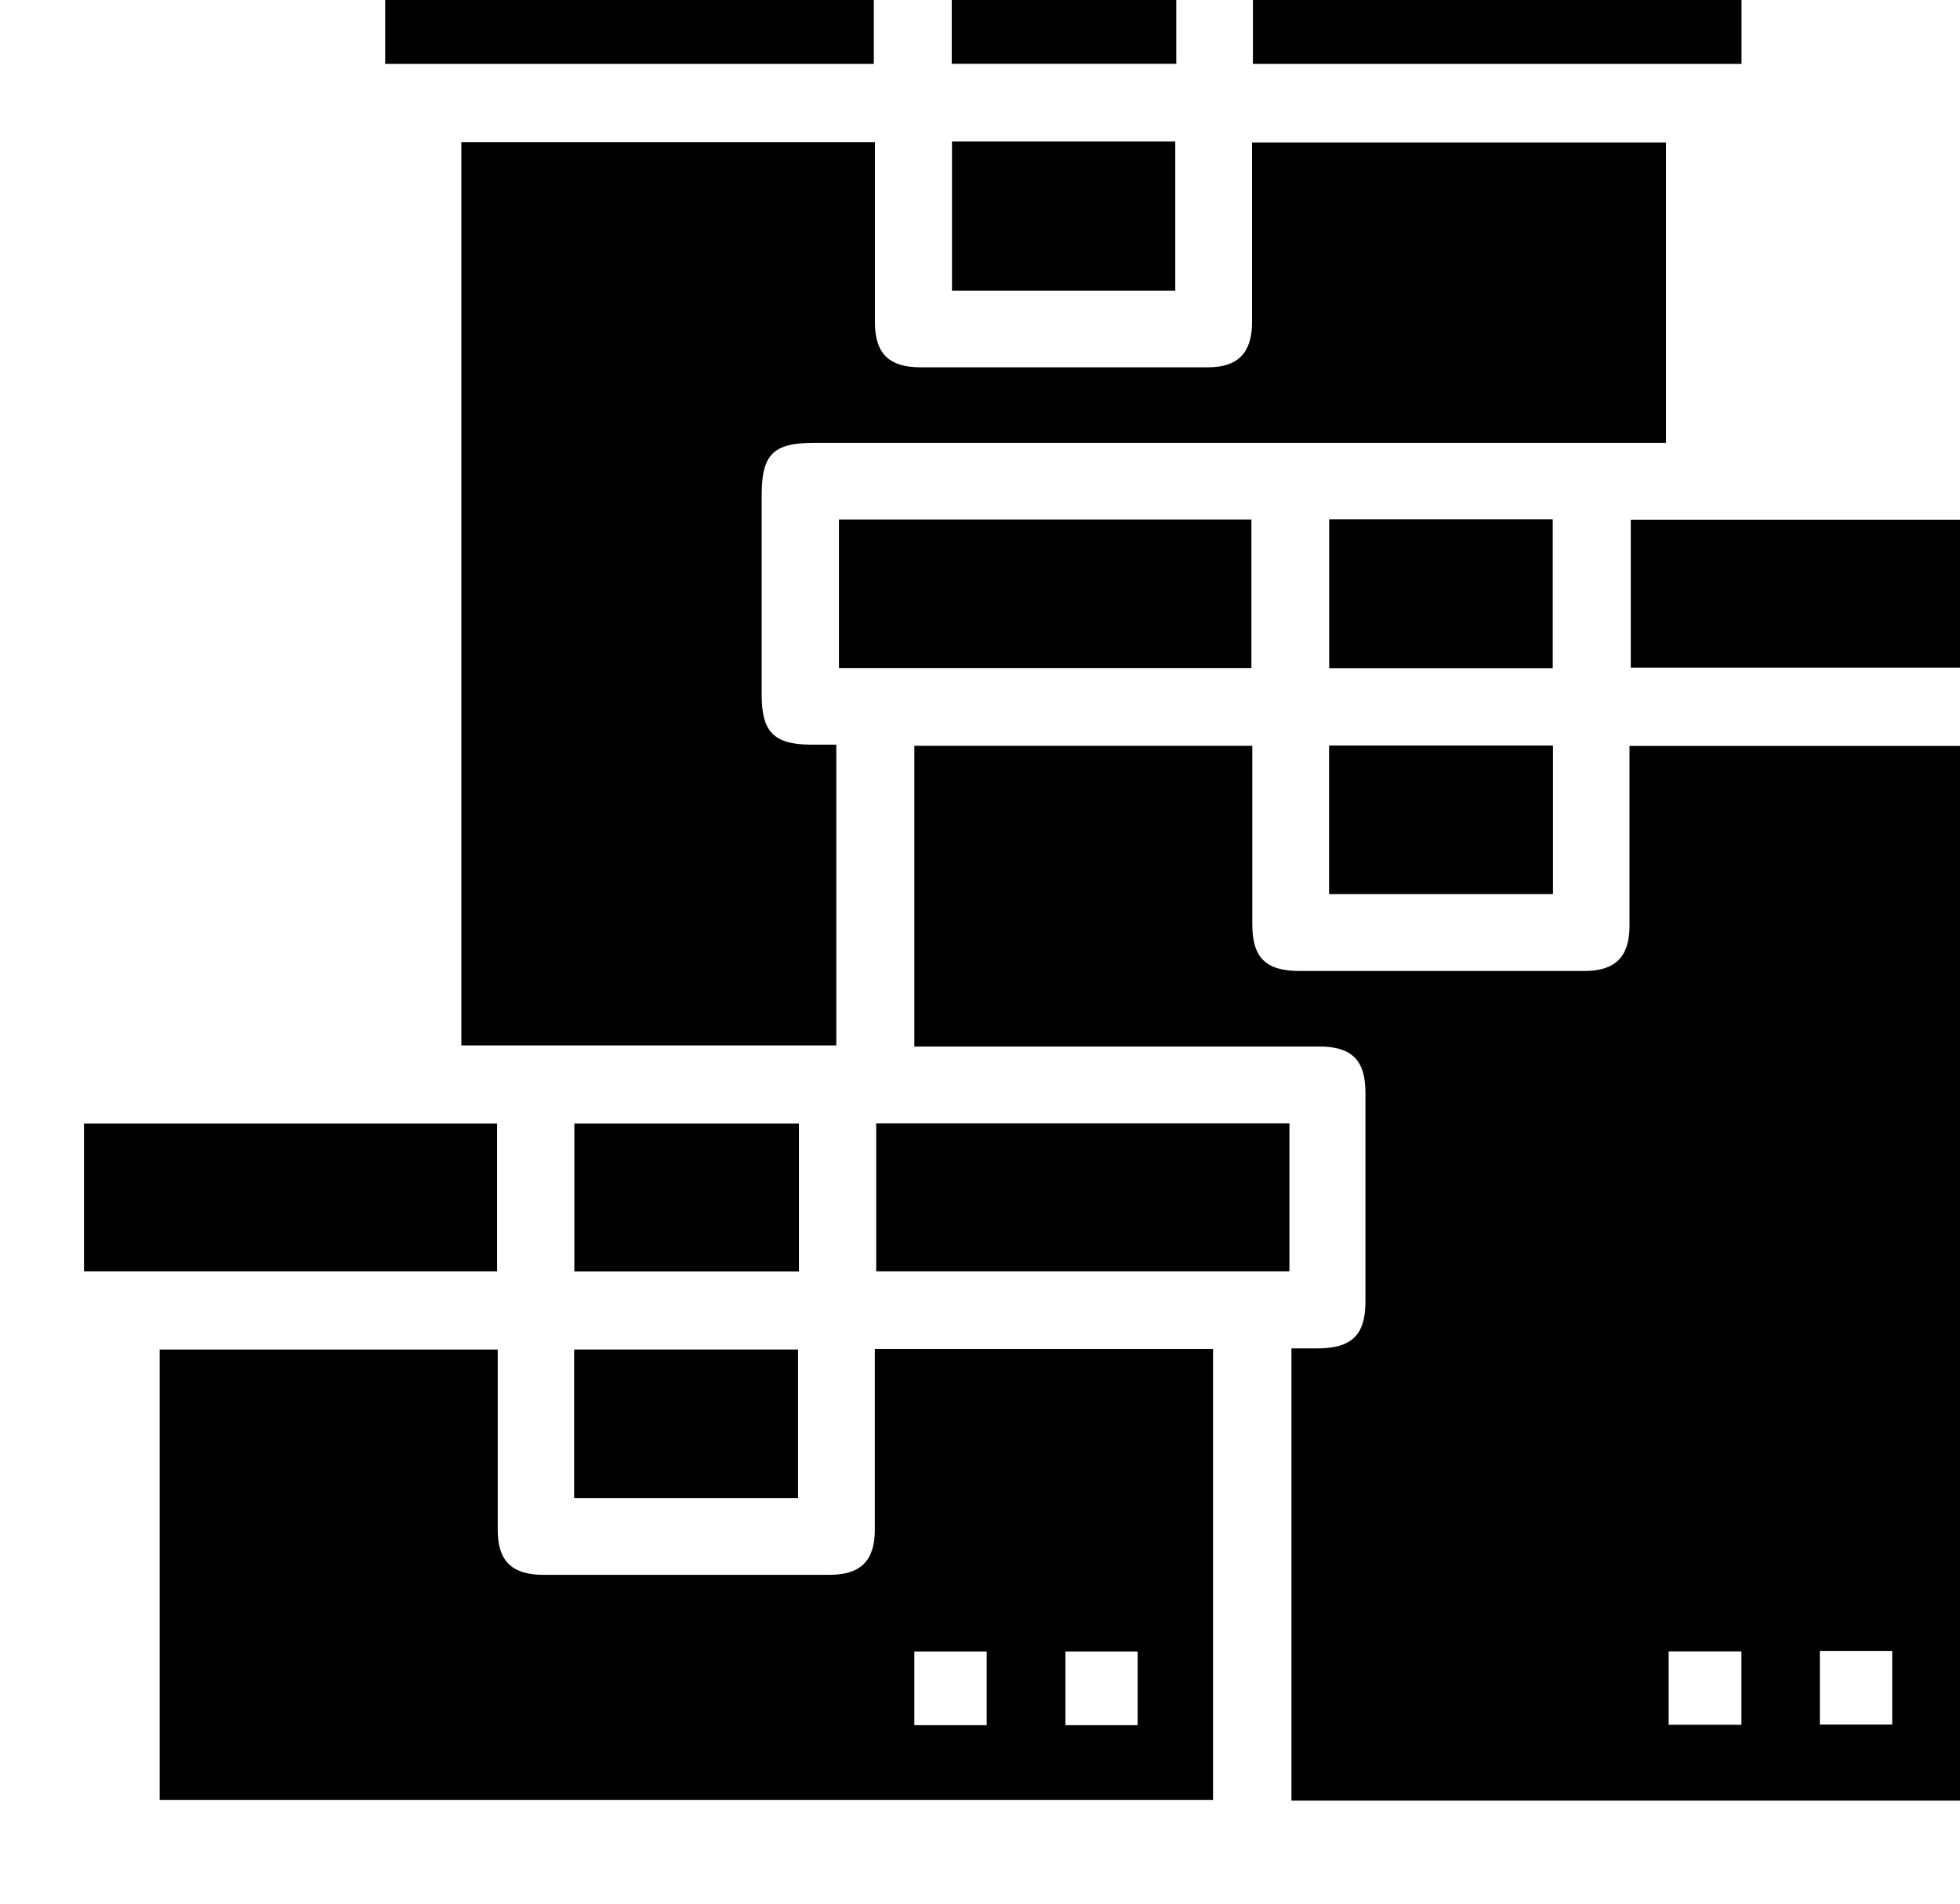
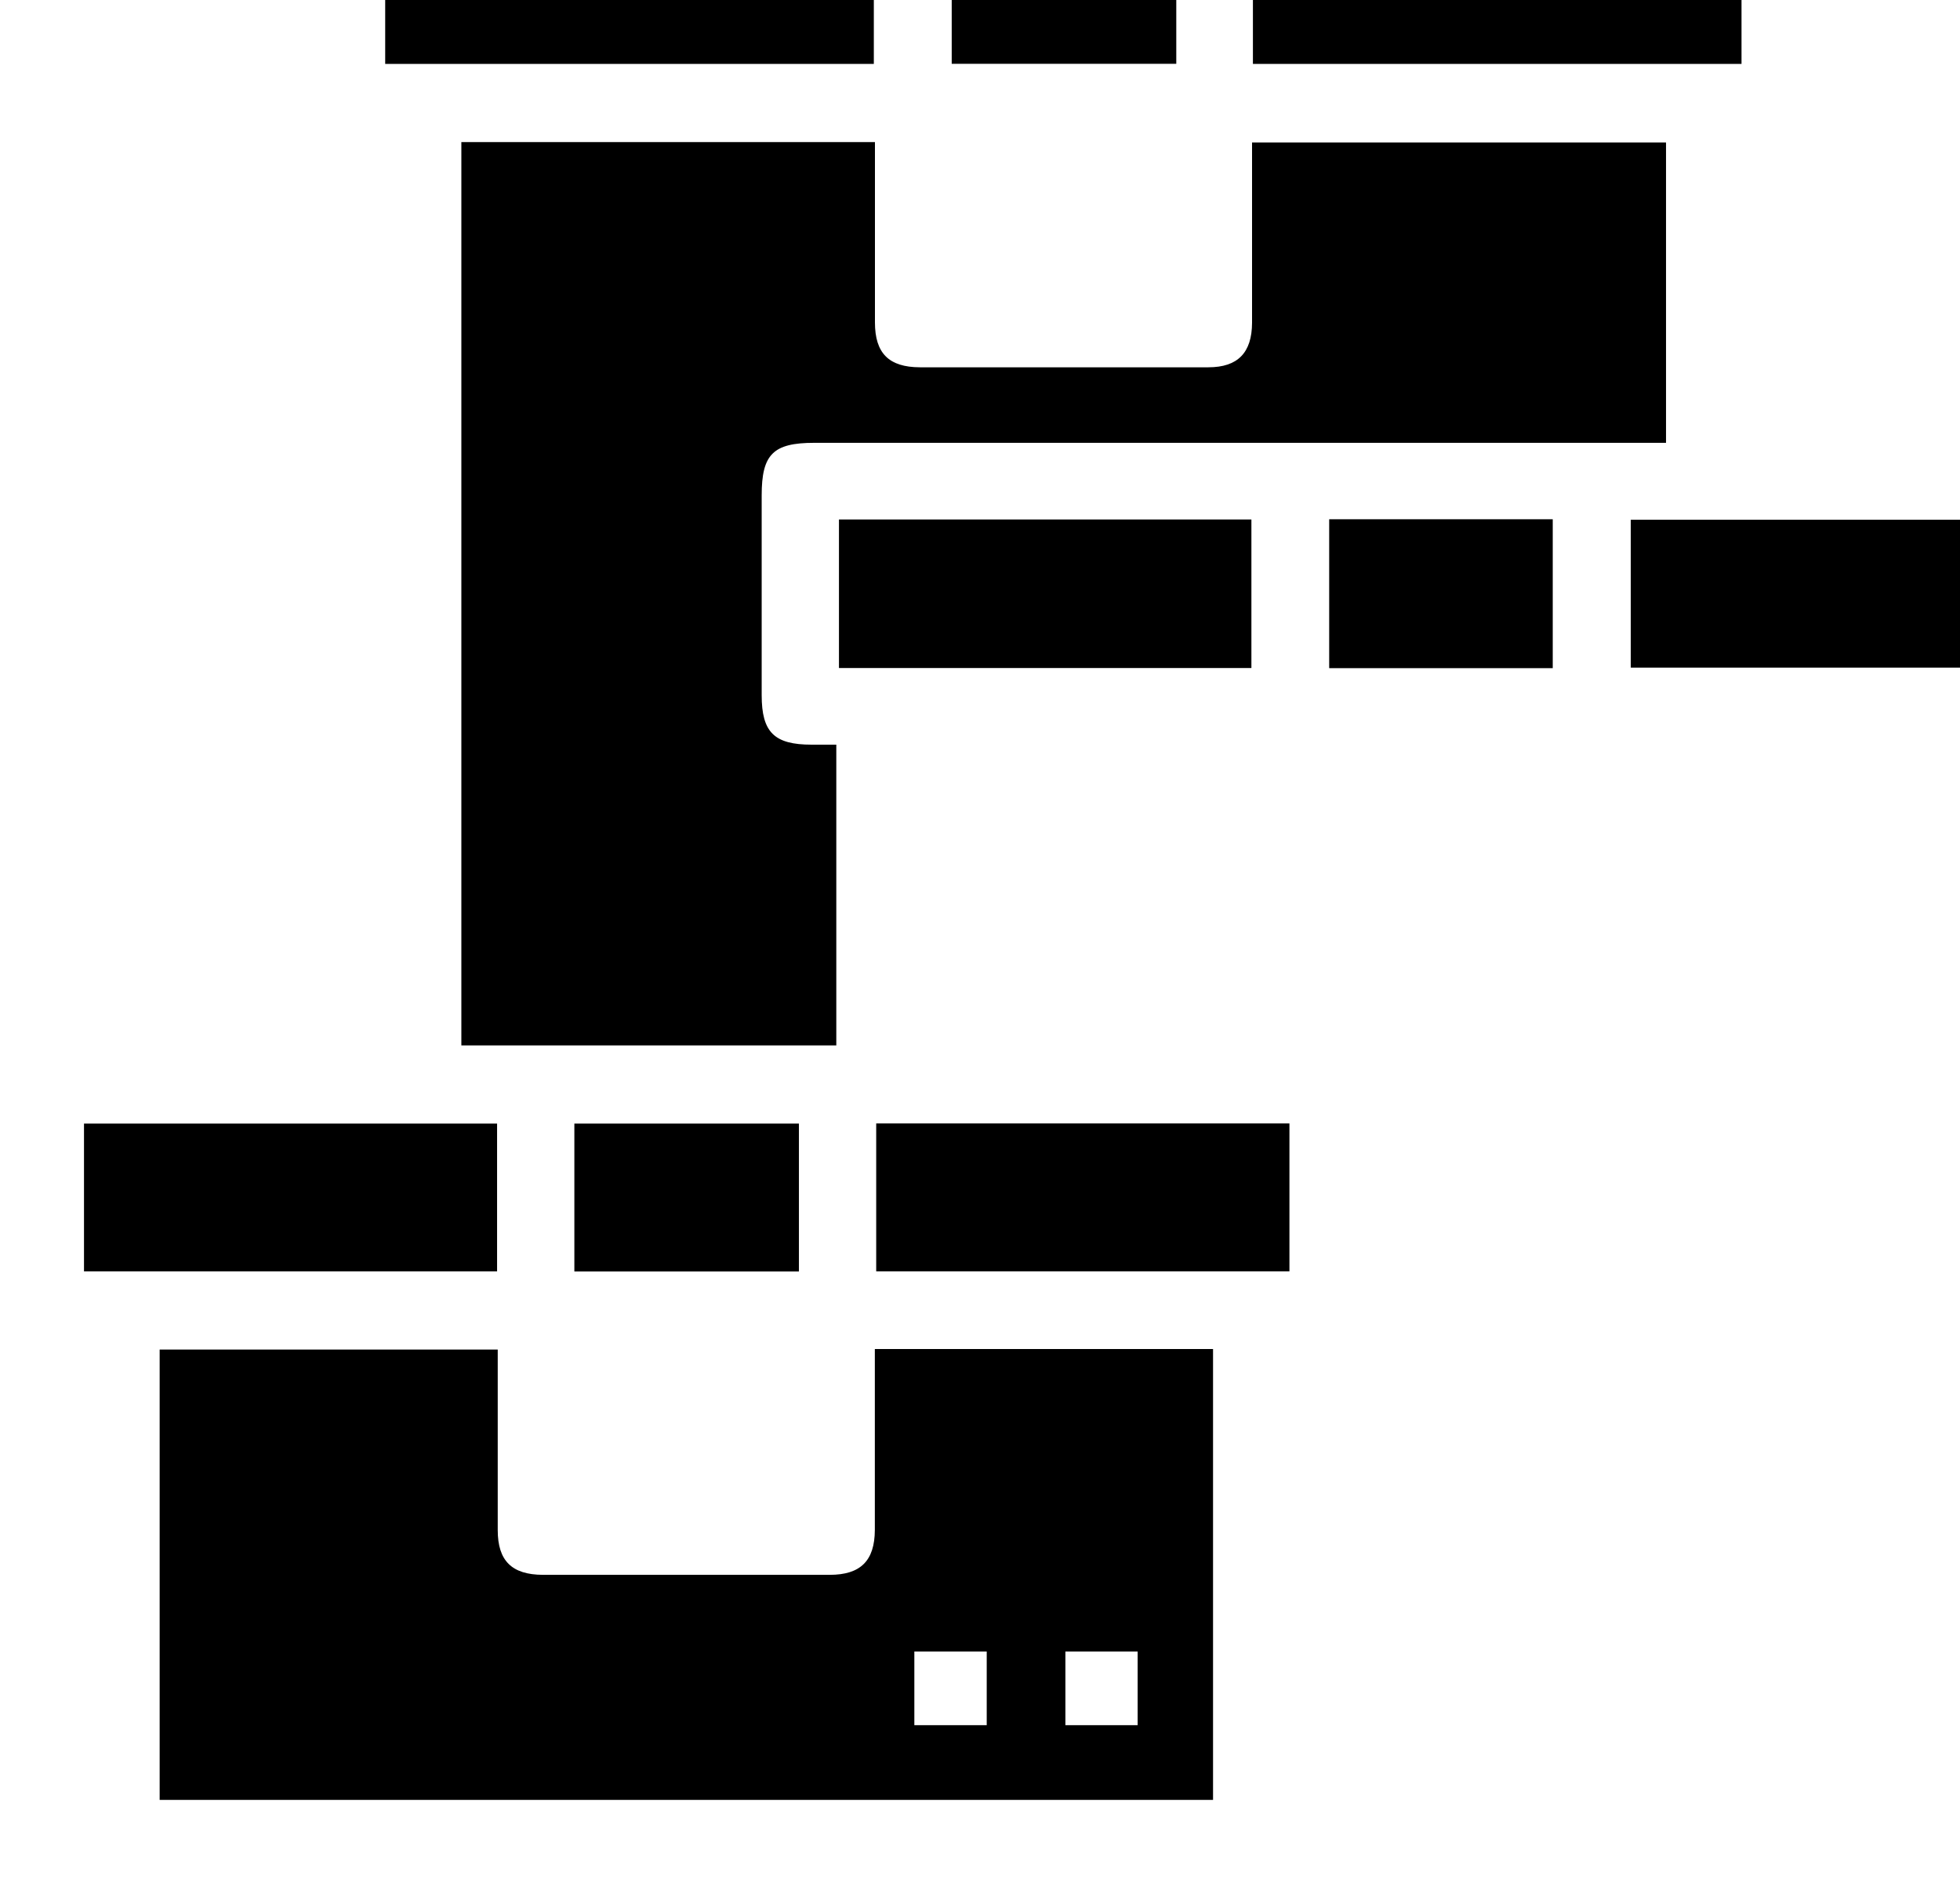
<svg xmlns="http://www.w3.org/2000/svg" width="70" height="68" fill="none">
  <g filter="url(#A)">
-     <path d="M67.271 67.317H43.123V51.165h.948c1.205-.009 1.69-.477 1.695-1.659v-7.482c0-1.151-.49-1.641-1.641-1.641H30.518h-.863V29.641h12.07v.71 5.661c0 1.196.477 1.668 1.681 1.673h10.173c1.106 0 1.614-.504 1.618-1.601v-5.661-.778h12.07v37.667l.004.004zm-8.078-2.707v-2.621h-2.598v2.621h2.598zm2.801-2.639v2.63h2.585v-2.63h-2.585z" fill="#000" />
    <path d="M26.868 29.6v10.742H13.477V8.076h14.771v.715 5.724c0 1.106.499 1.601 1.605 1.605h10.303c1.052 0 1.555-.522 1.56-1.587V8.089h14.785v10.729h-.854-29.565c-1.47 0-1.879.409-1.879 1.875v7.14c0 1.326.45 1.767 1.785 1.767h.872.009z" fill="#000" />
    <path d="M28.253 51.188h12.07v16.106H2.702V51.206h12.074v.719 5.728c0 1.102.503 1.596 1.614 1.601h10.24c1.106 0 1.609-.504 1.614-1.601v-5.661-.8l.009-.005zm3.987 13.436v-2.631h-2.585v2.631h2.585zm5.39 0v-2.631h-2.58v2.631h2.58z" fill="#000" />
    <path d="M10.757 5.283V0h17.451v5.283H10.757z" fill="#000" />
    <path d="M41.747 5.283V0h17.45v5.283h-17.45z" fill="#000" />
    <path d="M41.693 21.556v5.306H26.963v-5.306h14.731z" fill="#000" />
    <path d="M70 21.565v5.283H55.242v-5.283H70z" fill="#000" />
    <path d="M14.753 43.135v5.279H0v-5.279h14.753z" fill="#000" />
    <path d="M43.051 43.13v5.283H28.293V43.13h14.758z" fill="#000" />
    <path d="M39.01 0v5.279h-8.02V0h8.02z" fill="#000" />
-     <path d="M30.999 8.053h7.975v5.328h-7.975V8.053z" fill="#000" />
    <path d="M52.455 26.867h-7.984v-5.319h7.984v5.319z" fill="#000" />
-     <path d="M44.467 29.632h7.997v5.306h-7.997v-5.306z" fill="#000" />
-     <path d="M25.533 43.135v5.283h-8.02v-5.283h8.02z" fill="#000" />
-     <path d="M17.505 56.512v-5.306h7.997v5.306h-7.997z" fill="#000" />
+     <path d="M25.533 43.135v5.283h-8.02v-5.283h8.02" fill="#000" />
  </g>
  <defs>
    <filter id="A" x="0" y="0" width="70" height="67.317" filterUnits="userSpaceOnUse" color-interpolation-filters="sRGB">
      <feFlood flood-opacity="0" />
      <feBlend in="SourceGraphic" result="B" />
      <feColorMatrix in="SourceAlpha" values="0 0 0 0 0 0 0 0 0 0 0 0 0 0 0 0 0 0 127 0" result="C" />
      <feOffset dx="3" dy="-3" />
      <feComposite in2="C" operator="arithmetic" k2="-1" k3="1" />
      <feColorMatrix values="0 0 0 0 0 0 0 0 0 0 0 0 0 0 0 0 0 0 0.25 0" />
      <feBlend in2="B" />
    </filter>
  </defs>
</svg>